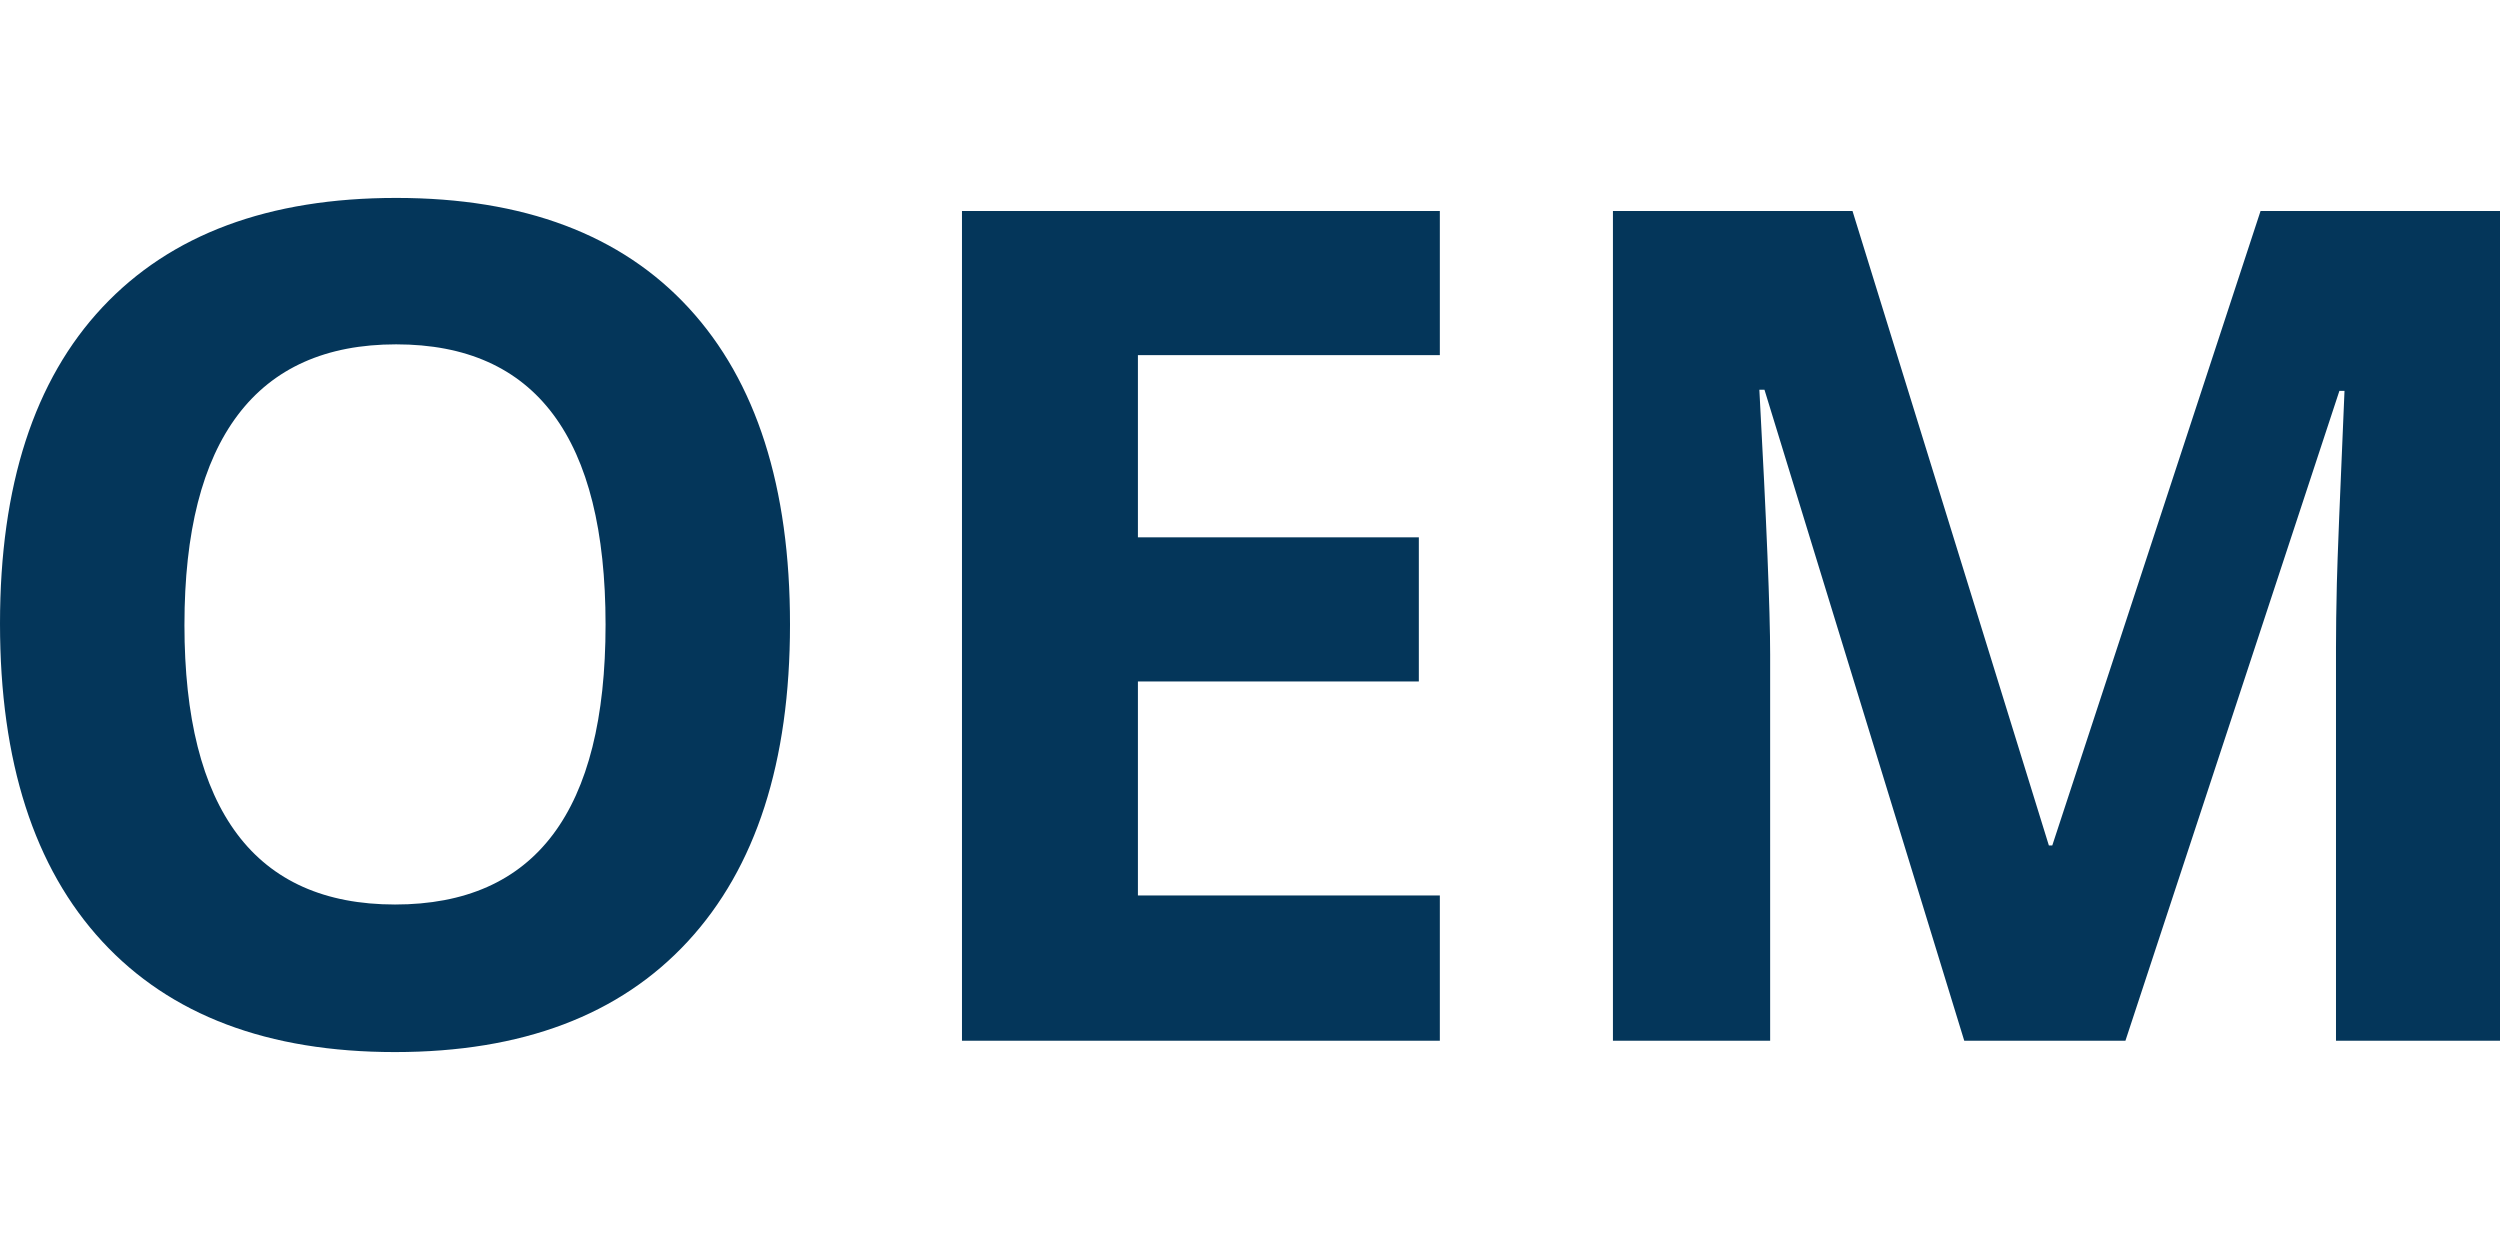
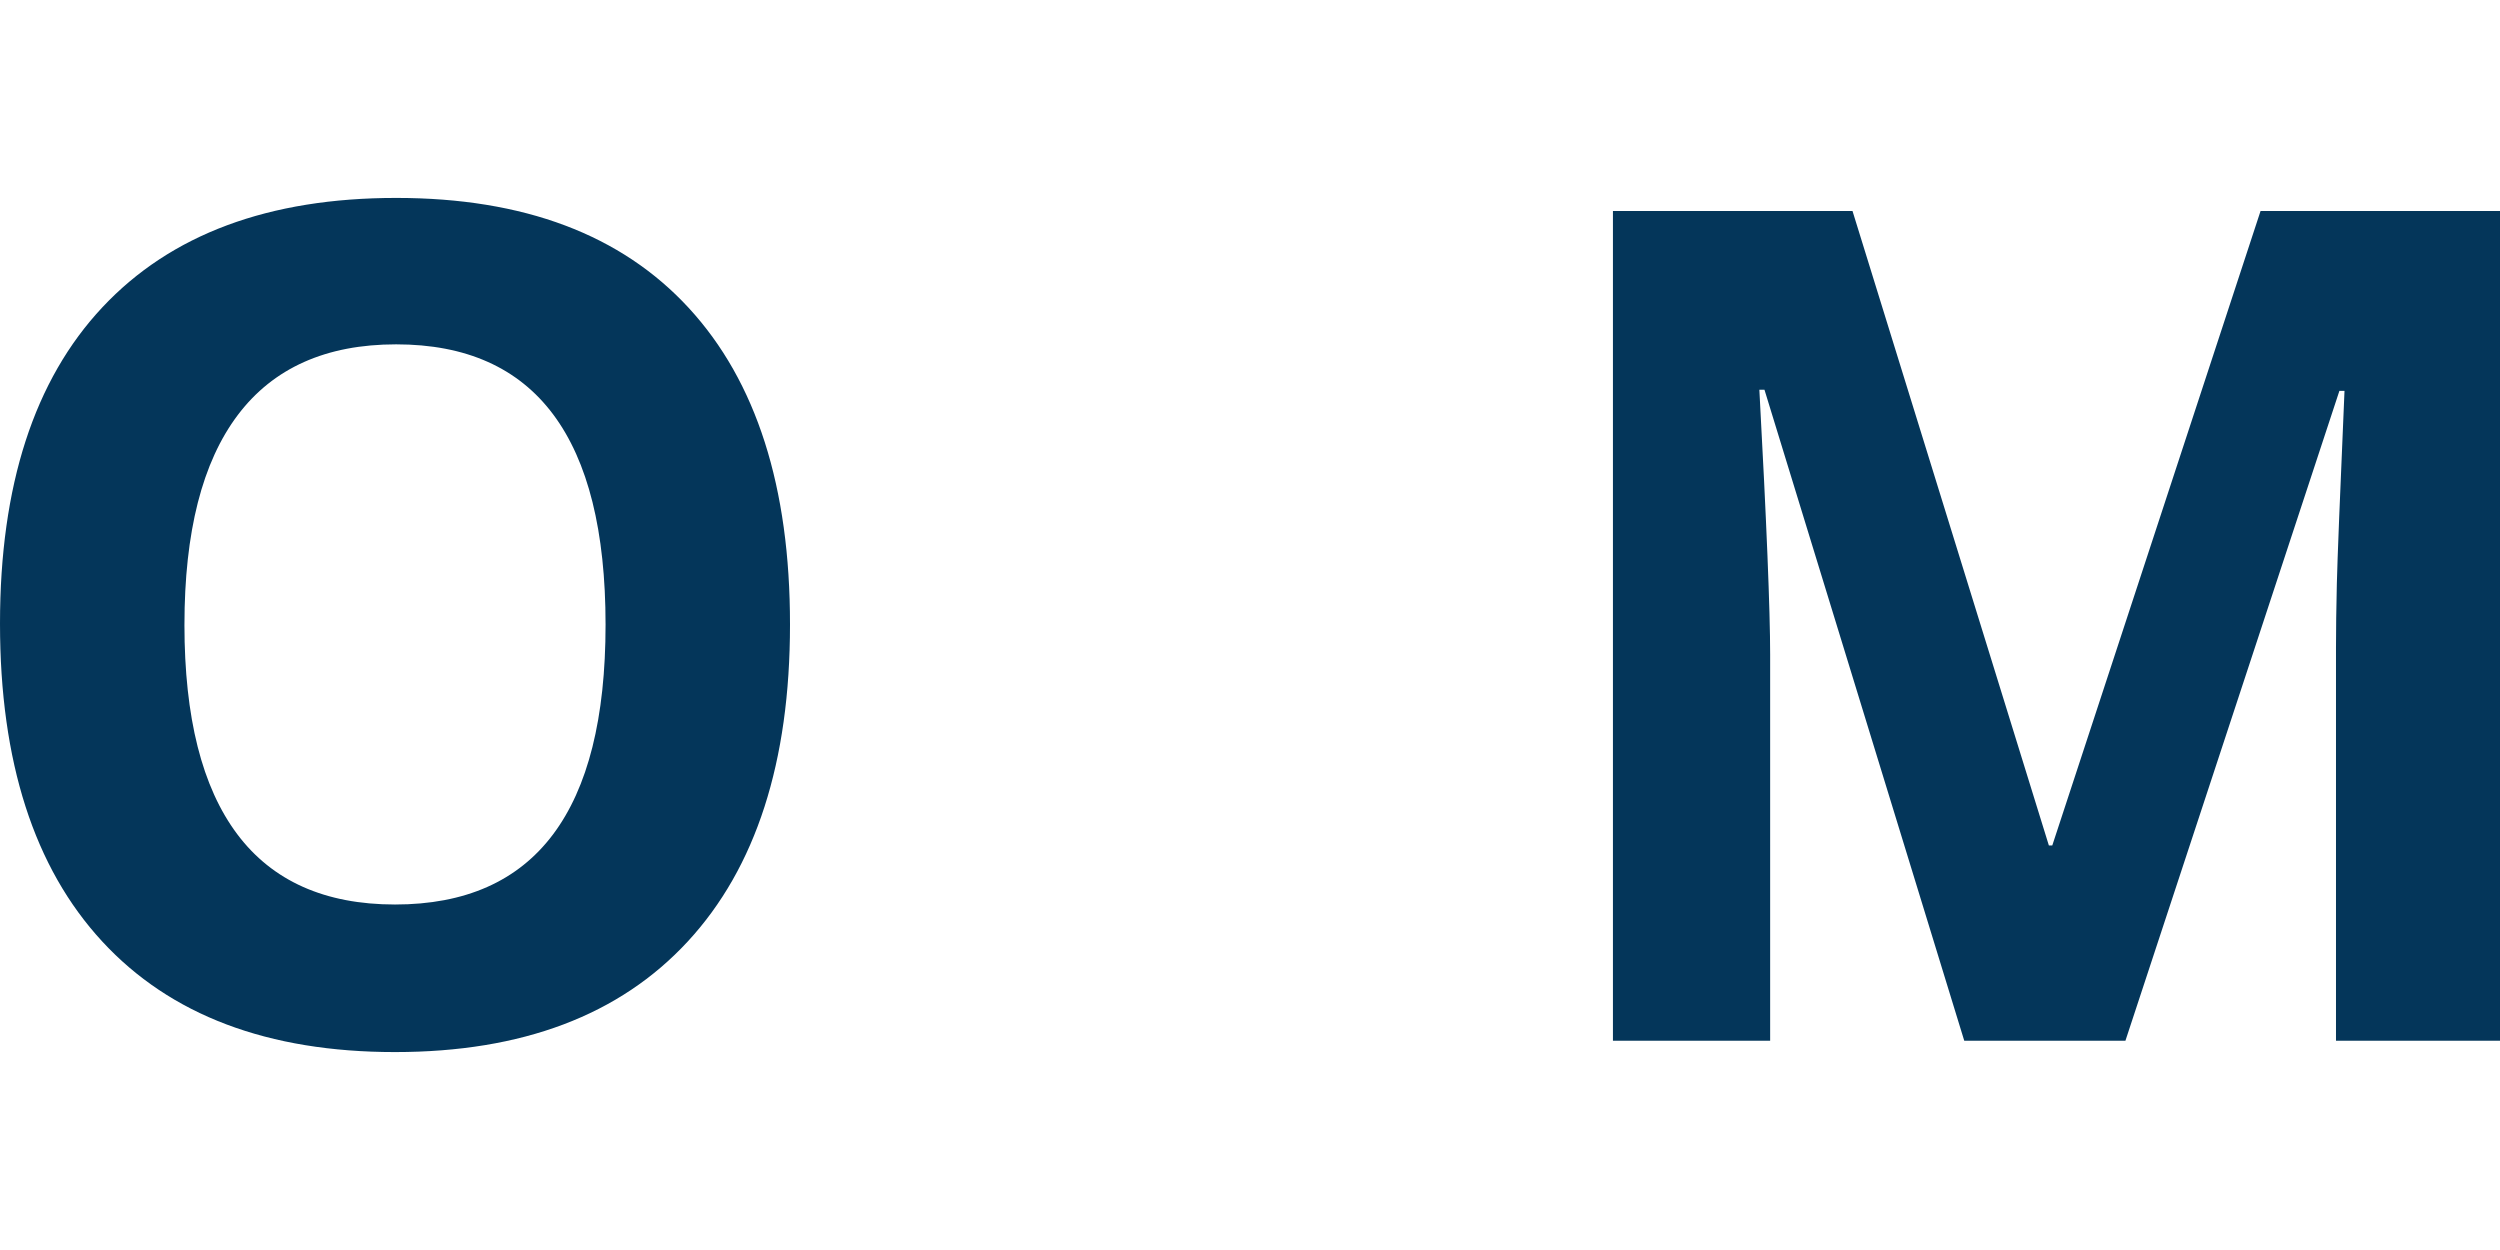
<svg xmlns="http://www.w3.org/2000/svg" id="Layer_1" data-name="Layer 1" viewBox="0 0 2000 1000">
  <defs>
    <style>.cls-1{fill:#04365a;}</style>
  </defs>
  <title>logo_oem</title>
  <path class="cls-1" d="M632,499.77q0,164.82-81.73,253.35T316,841.66q-152.55,0-234.27-88.54T0,498.86Q0,333.16,82,245.74t235-87.4q153,0,234.06,88.08T632,499.77Zm-484.45,0q0,111.26,42.22,167.54T316,723.61q168.45,0,168.45-223.84,0-224.28-167.54-224.29-84,0-126.67,56.53T147.56,499.77Z" />
-   <path class="cls-1" d="M1151.87,832.58H769.58V168.79h382.29V284.11H910.33V429.85h224.74V545.18H910.33V716.35h241.54Z" />
  <path class="cls-1" d="M1571.4,832.58,1411.58,311.81h-4.09q8.63,158.91,8.63,212V832.58H1290.35V168.79H1482l157.1,507.6h2.72l166.63-507.6H2000V832.58H1868.79V518.39q0-22.25.68-51.31t6.13-154.37h-4.09L1700.34,832.58Z" />
</svg>